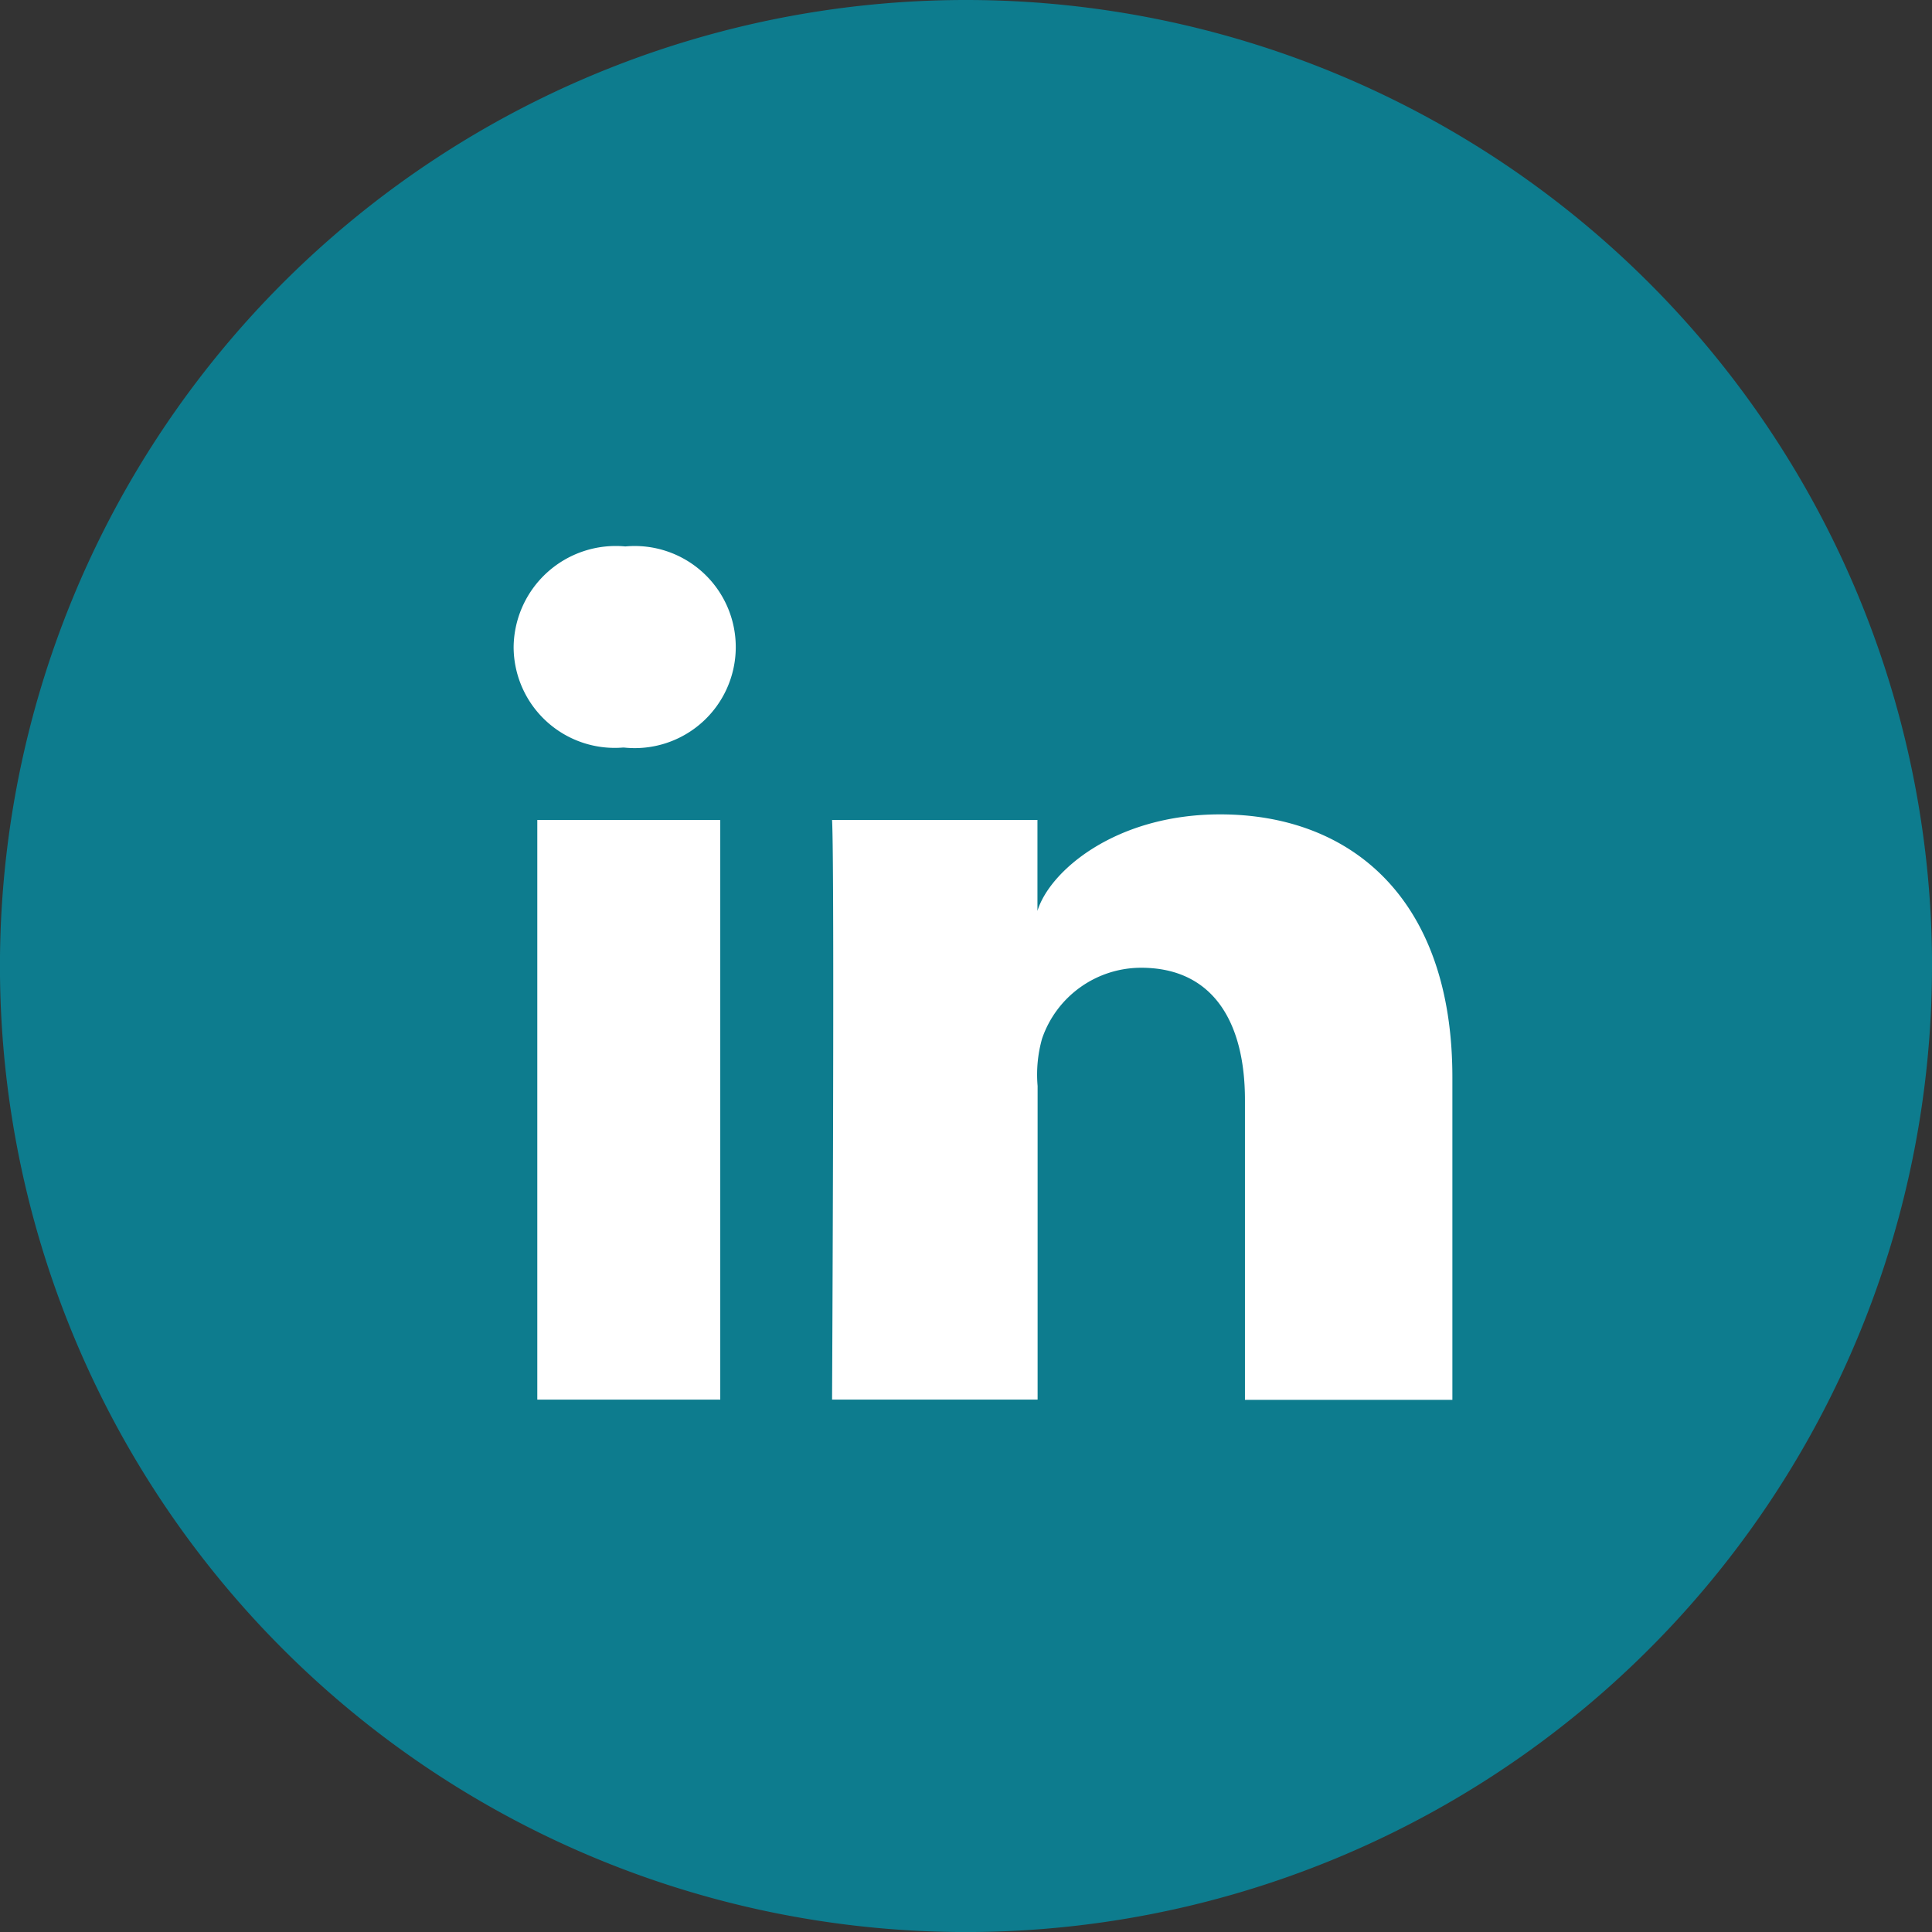
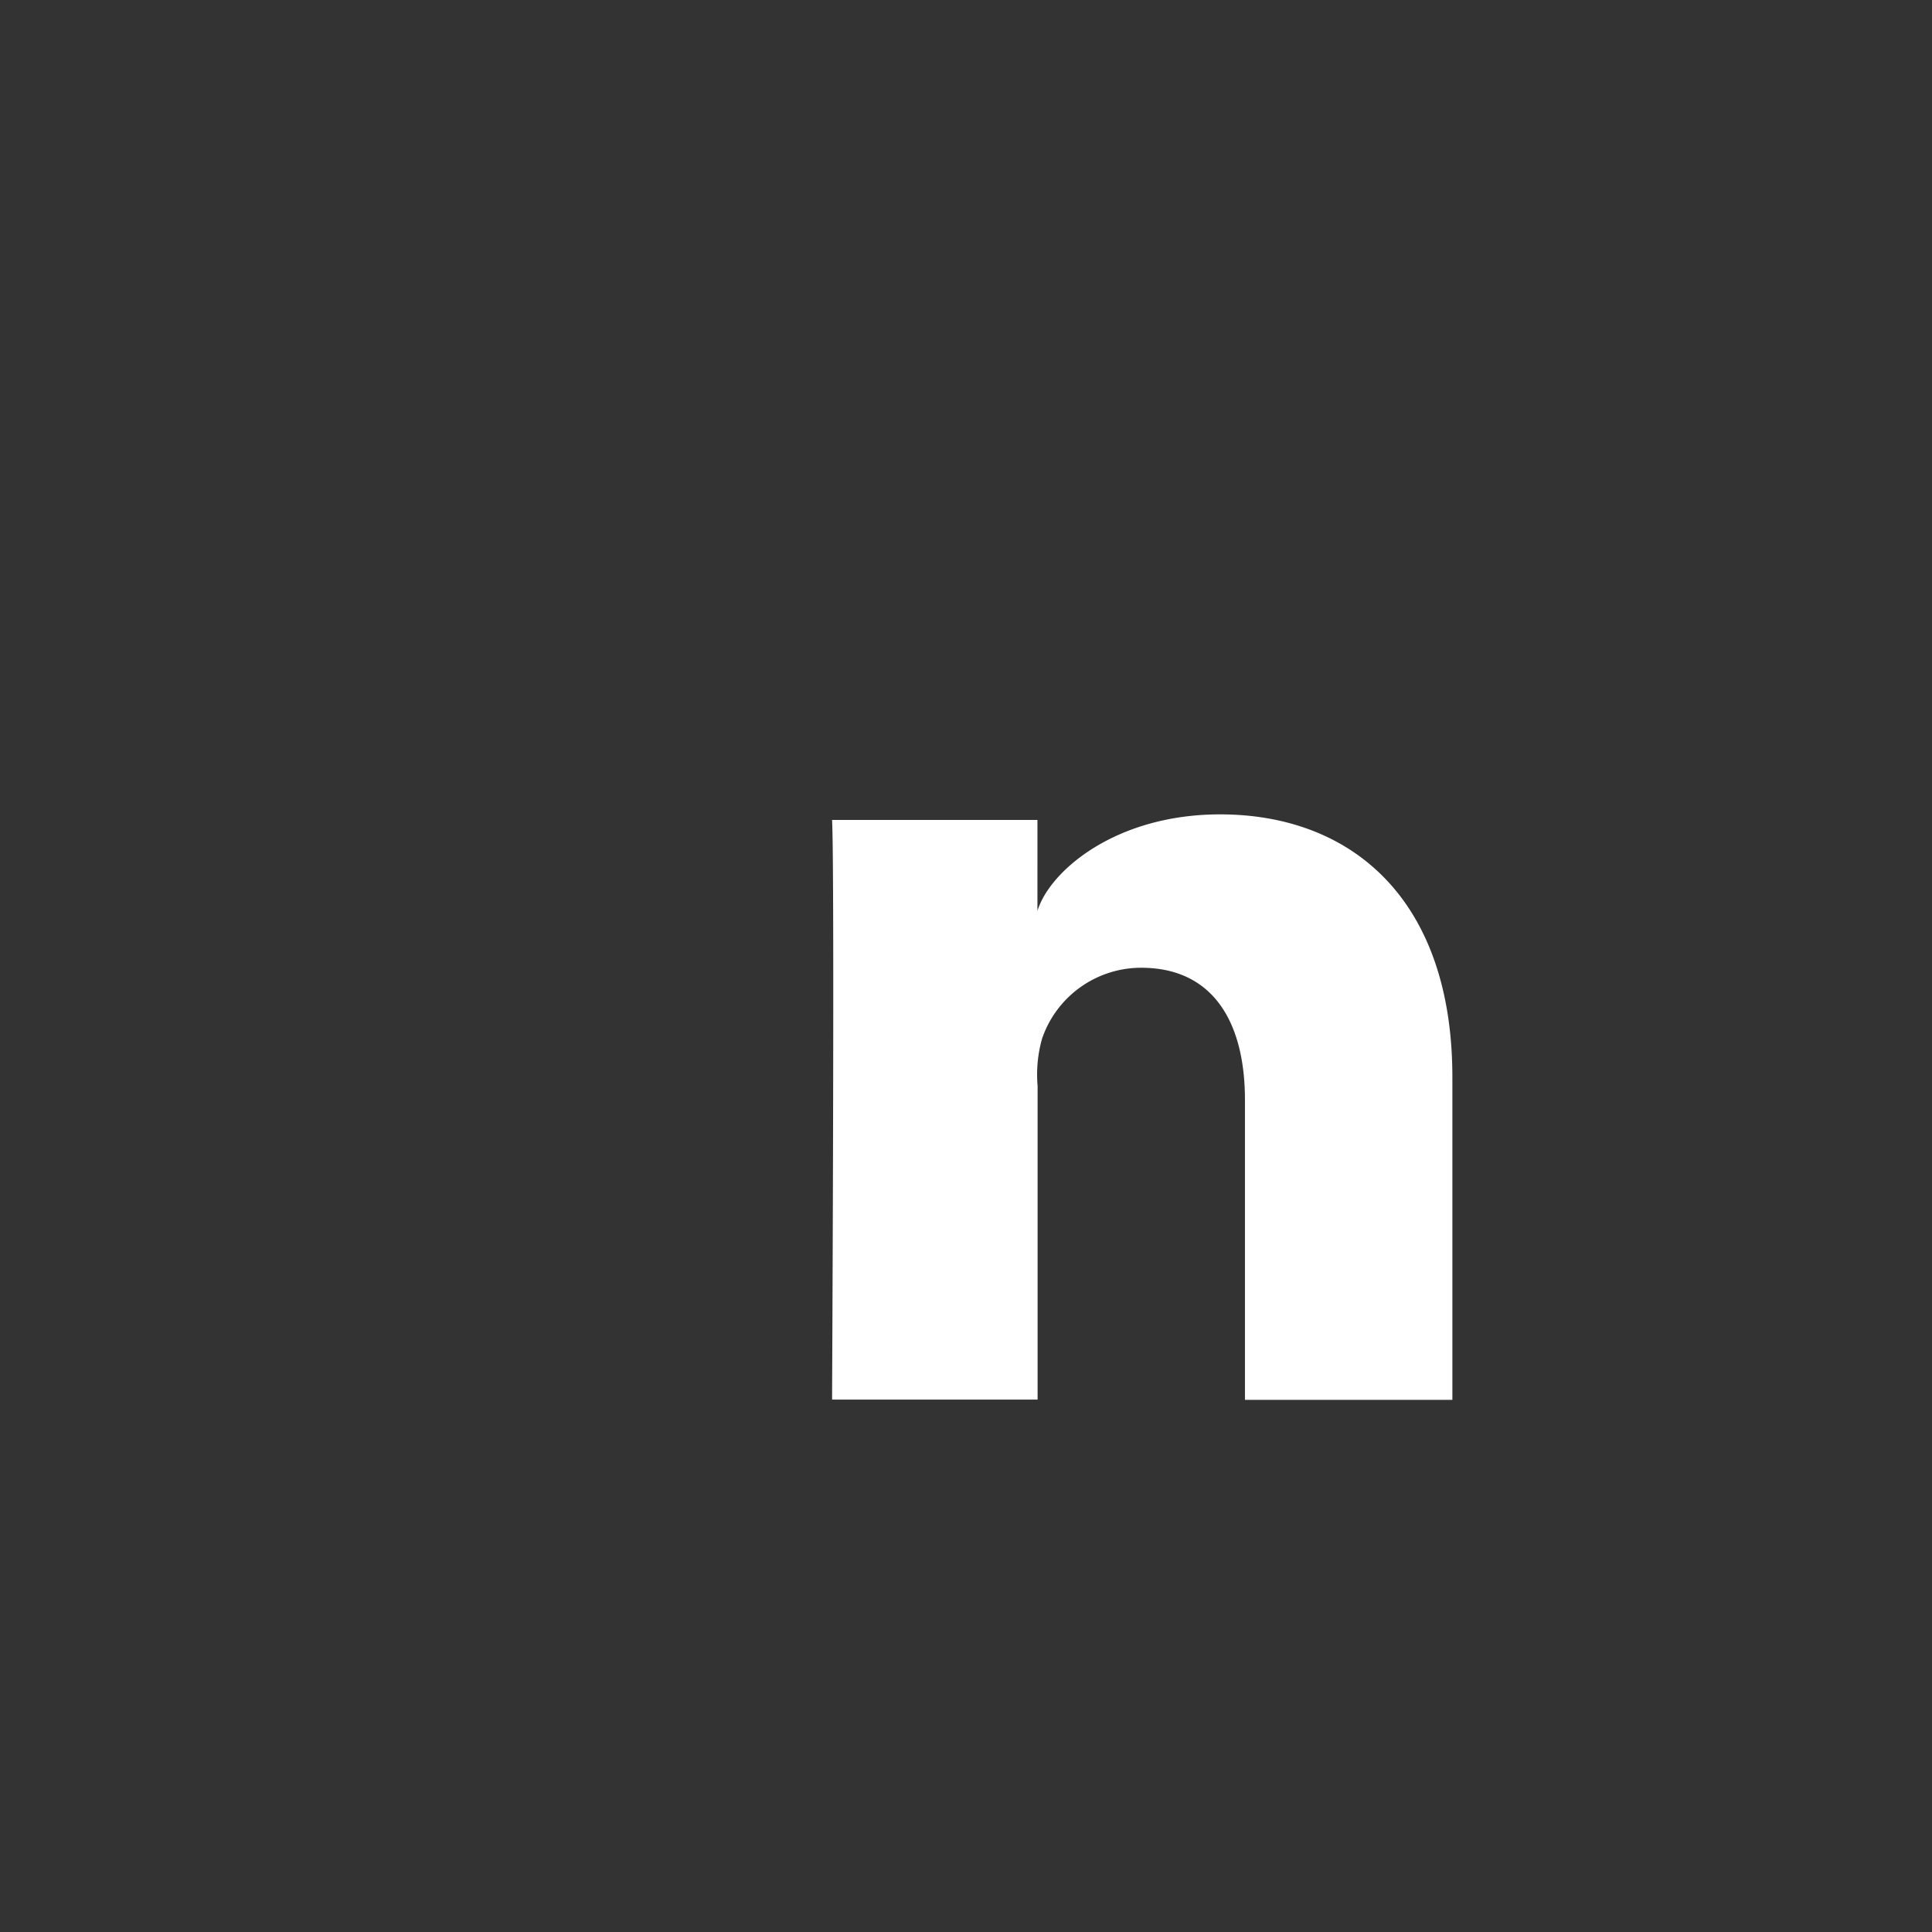
<svg xmlns="http://www.w3.org/2000/svg" width="49.039" height="49.039" viewBox="0 0 49.039 49.039">
  <rect x="0" y="0" width="49.039" height="49.039" fill="#333333" stroke="none" />
  <g id="Group_101" data-name="Group 101" transform="translate(-517 -7773.469)">
-     <path id="Path_64" data-name="Path 64" d="M49.039,25.245A24.52,24.52,0,1,1,24.52.725a24.52,24.52,0,0,1,24.52,24.52" transform="translate(517 7772.744)" fill="#0d7c8e" />
-     <rect id="Rectangle_42" data-name="Rectangle 42" width="4.644" height="14.713" transform="translate(530.638 7794.282)" fill="#fff" />
    <path id="Path_65" data-name="Path 65" d="M42.548,32.733c-2.66,0-4.327,1.441-4.635,2.45V32.874H32.7c.068,1.226,0,14.713,0,14.713h5.217V39.626a3.356,3.356,0,0,1,.113-1.2,2.659,2.659,0,0,1,2.515-1.8c1.811,0,2.635,1.361,2.635,3.354v7.614h5.265V39.406c0-4.557-2.593-6.673-5.893-6.673" transform="translate(505.42 7761.407)" fill="#fff" />
-     <path id="Path_66" data-name="Path 66" d="M23.022,22.2a2.593,2.593,0,0,0-2.836,2.555,2.567,2.567,0,0,0,2.771,2.55h.034a2.565,2.565,0,1,0,.032-5.105" transform="translate(509.851 7765.139)" fill="#fff" />
  </g>
</svg>